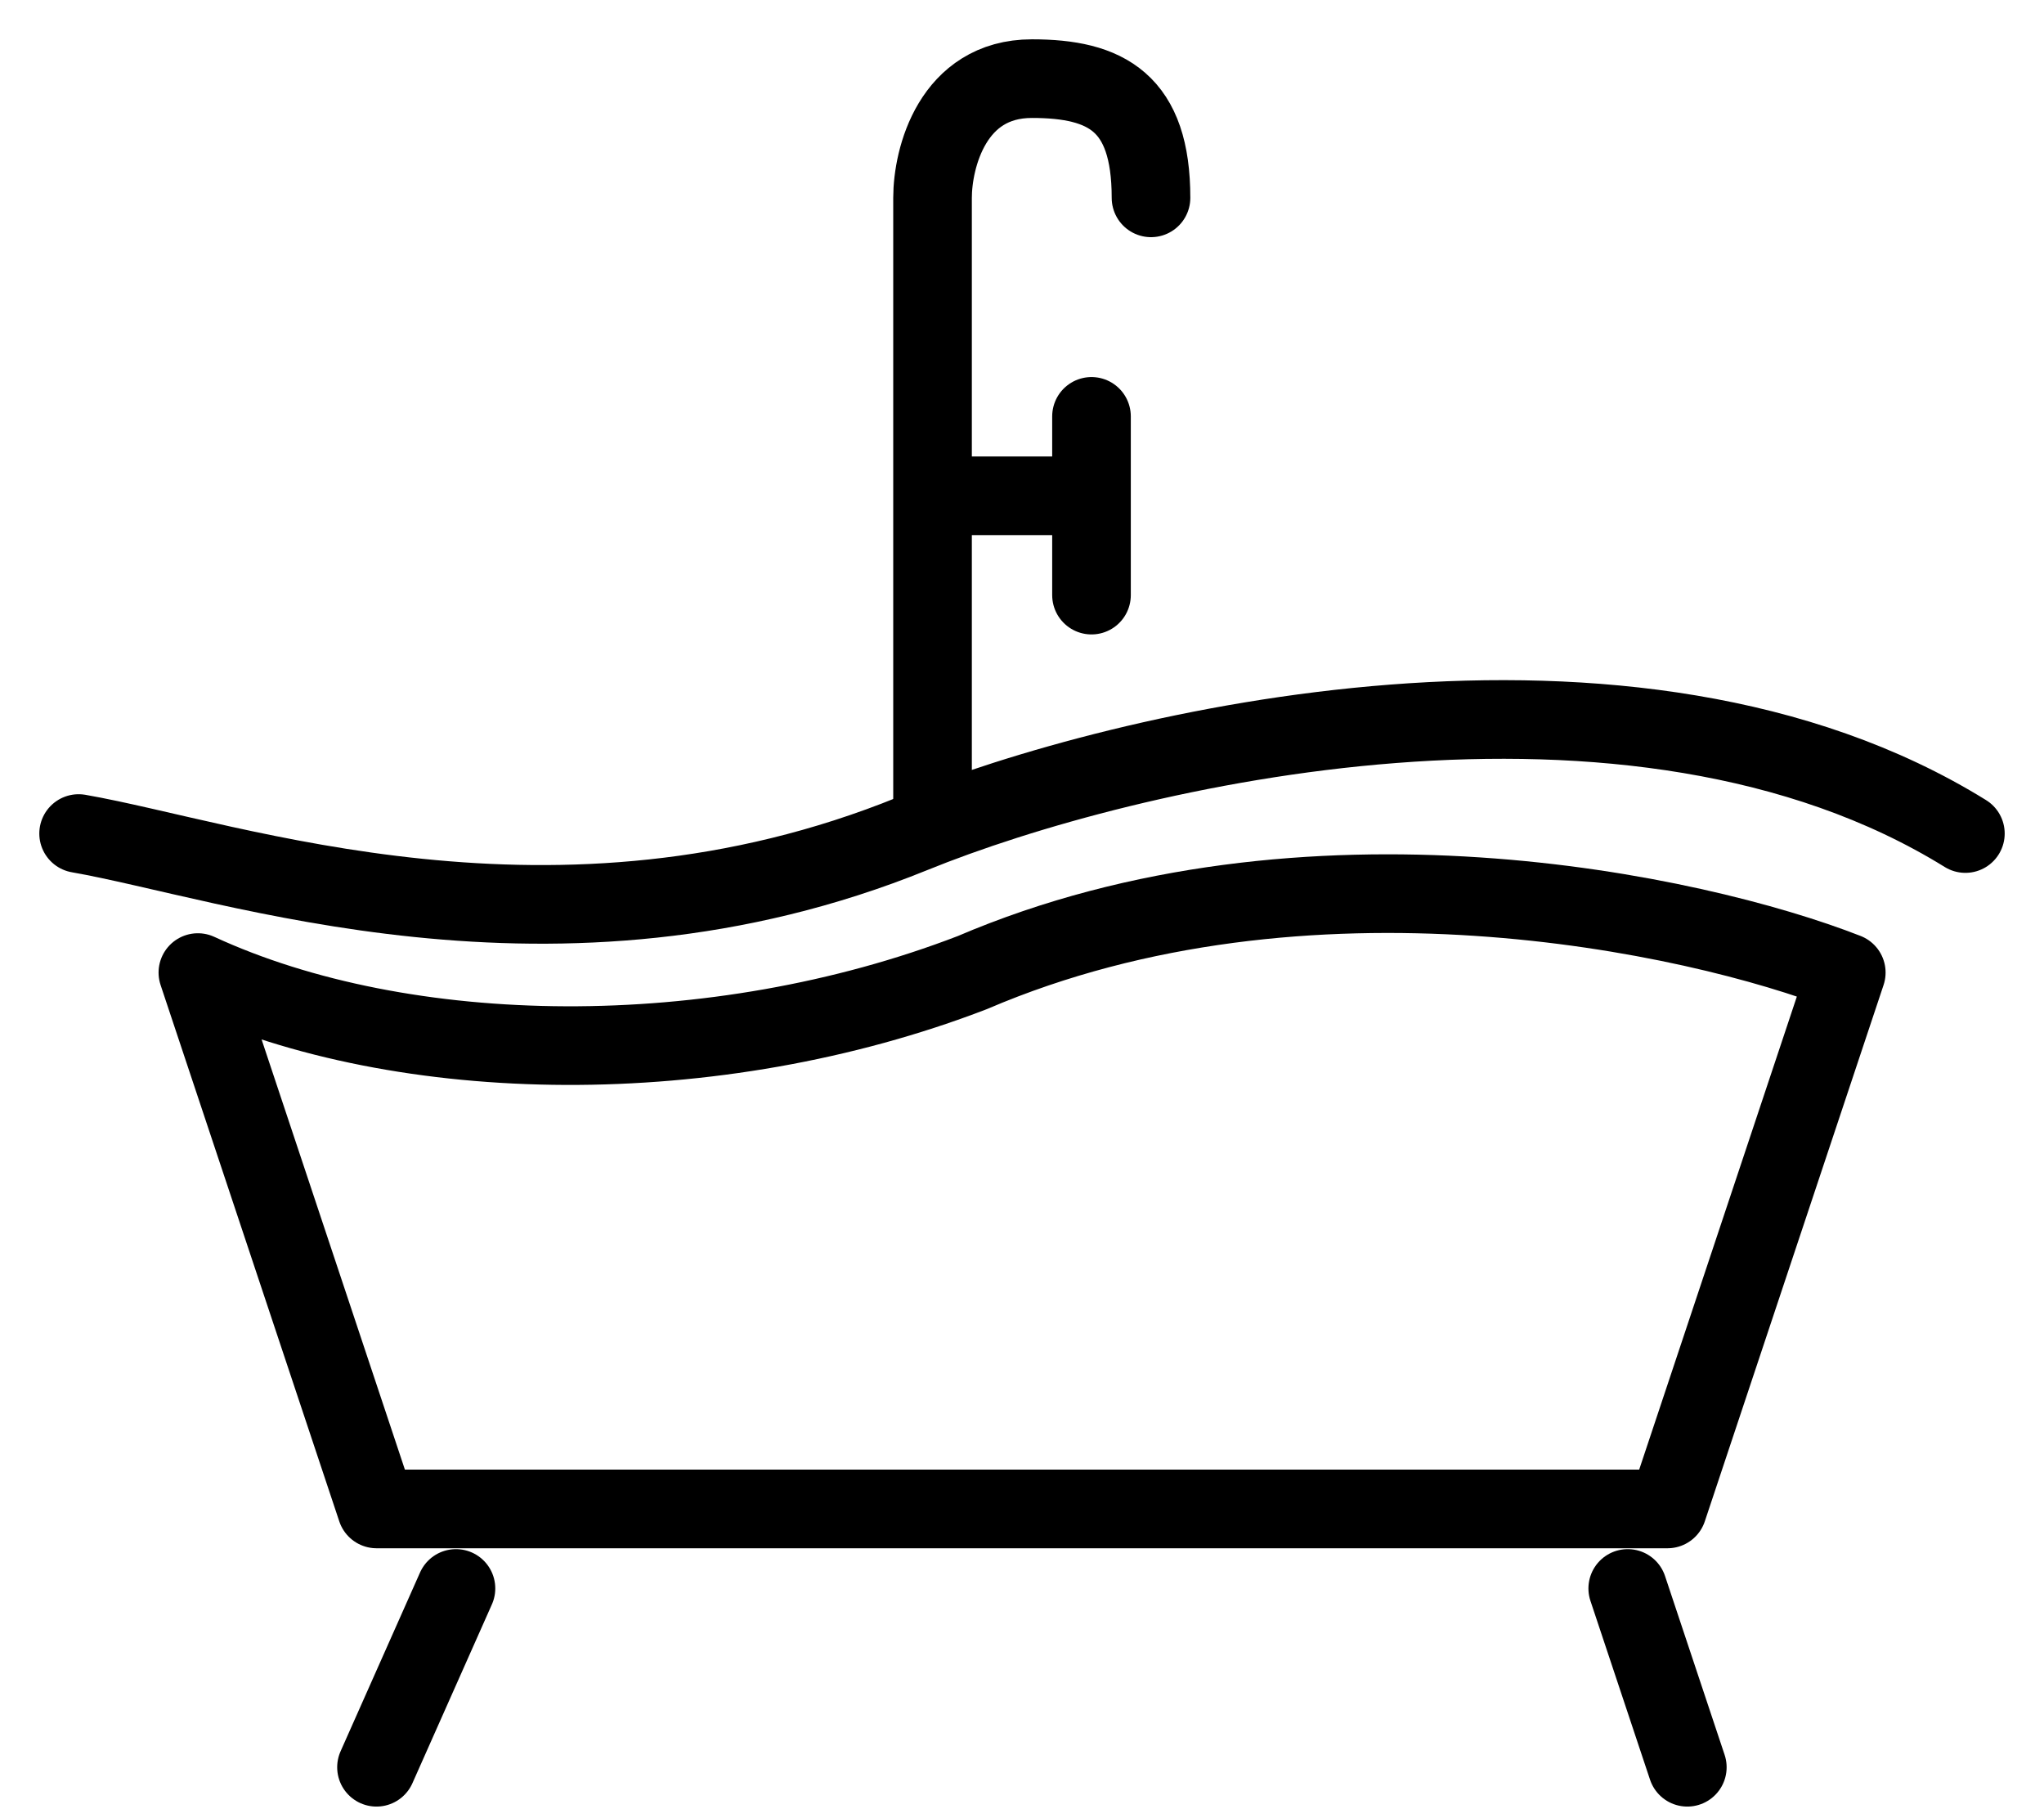
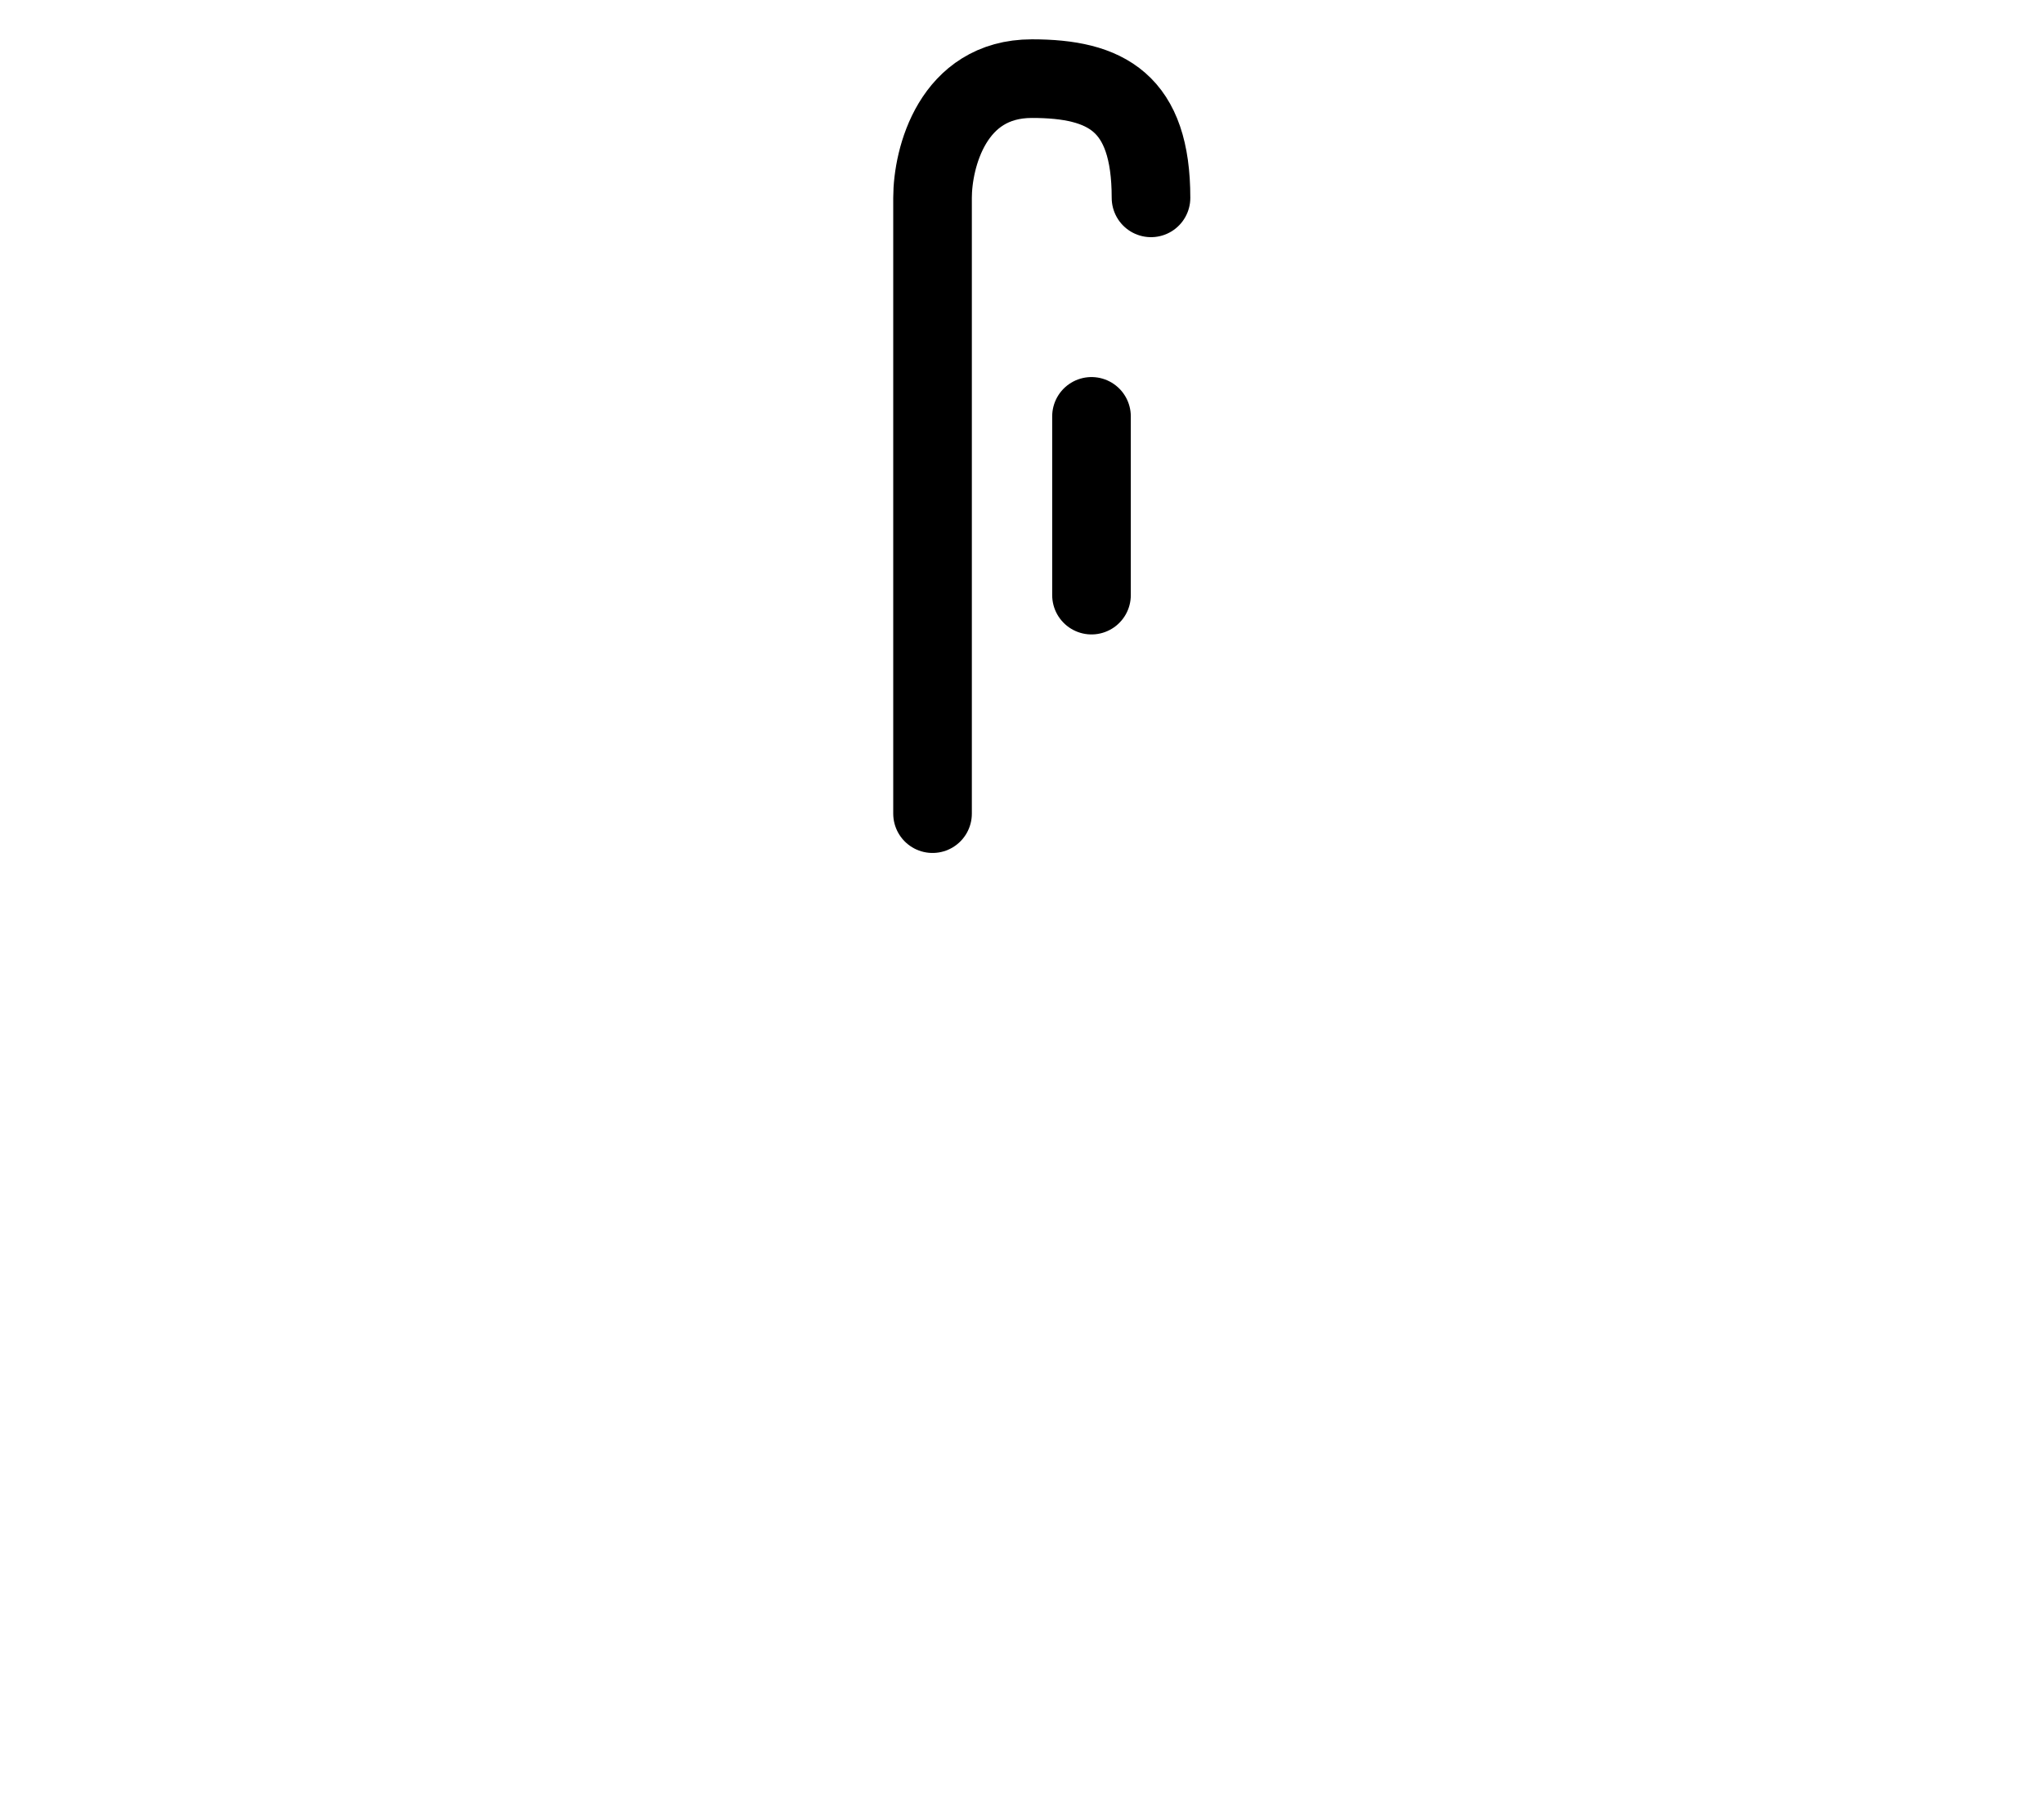
<svg xmlns="http://www.w3.org/2000/svg" width="26" height="23" viewBox="0 0 26 23" fill="none">
  <path d="M11.862 10.347V2.516C11.862 2.011 12.115 1 13.126 1C14.073 1 14.641 1.303 14.641 2.516" stroke="black" stroke-linecap="round" stroke-linejoin="round" />
-   <path d="M11.862 6.305H13.631" stroke="black" />
  <path d="M13.884 5.295V7.568" stroke="black" stroke-linecap="round" stroke-linejoin="round" />
-   <path d="M5.8 20.2L4.789 22.474M20.705 20.2L21.463 22.474" stroke="black" stroke-linecap="round" stroke-linejoin="round" />
-   <path d="M4.79 19.189L2.517 12.368C5.144 13.581 9.085 13.632 12.369 12.368C16.613 10.55 21.548 11.611 23.485 12.368L21.211 19.189H4.79Z" stroke="black" stroke-linecap="round" stroke-linejoin="round" />
-   <path d="M1 10.6C2.937 10.937 7.063 12.447 11.611 10.6C14.305 9.505 20.756 7.973 25 10.6" stroke="black" stroke-linecap="round" stroke-linejoin="round" />
</svg>